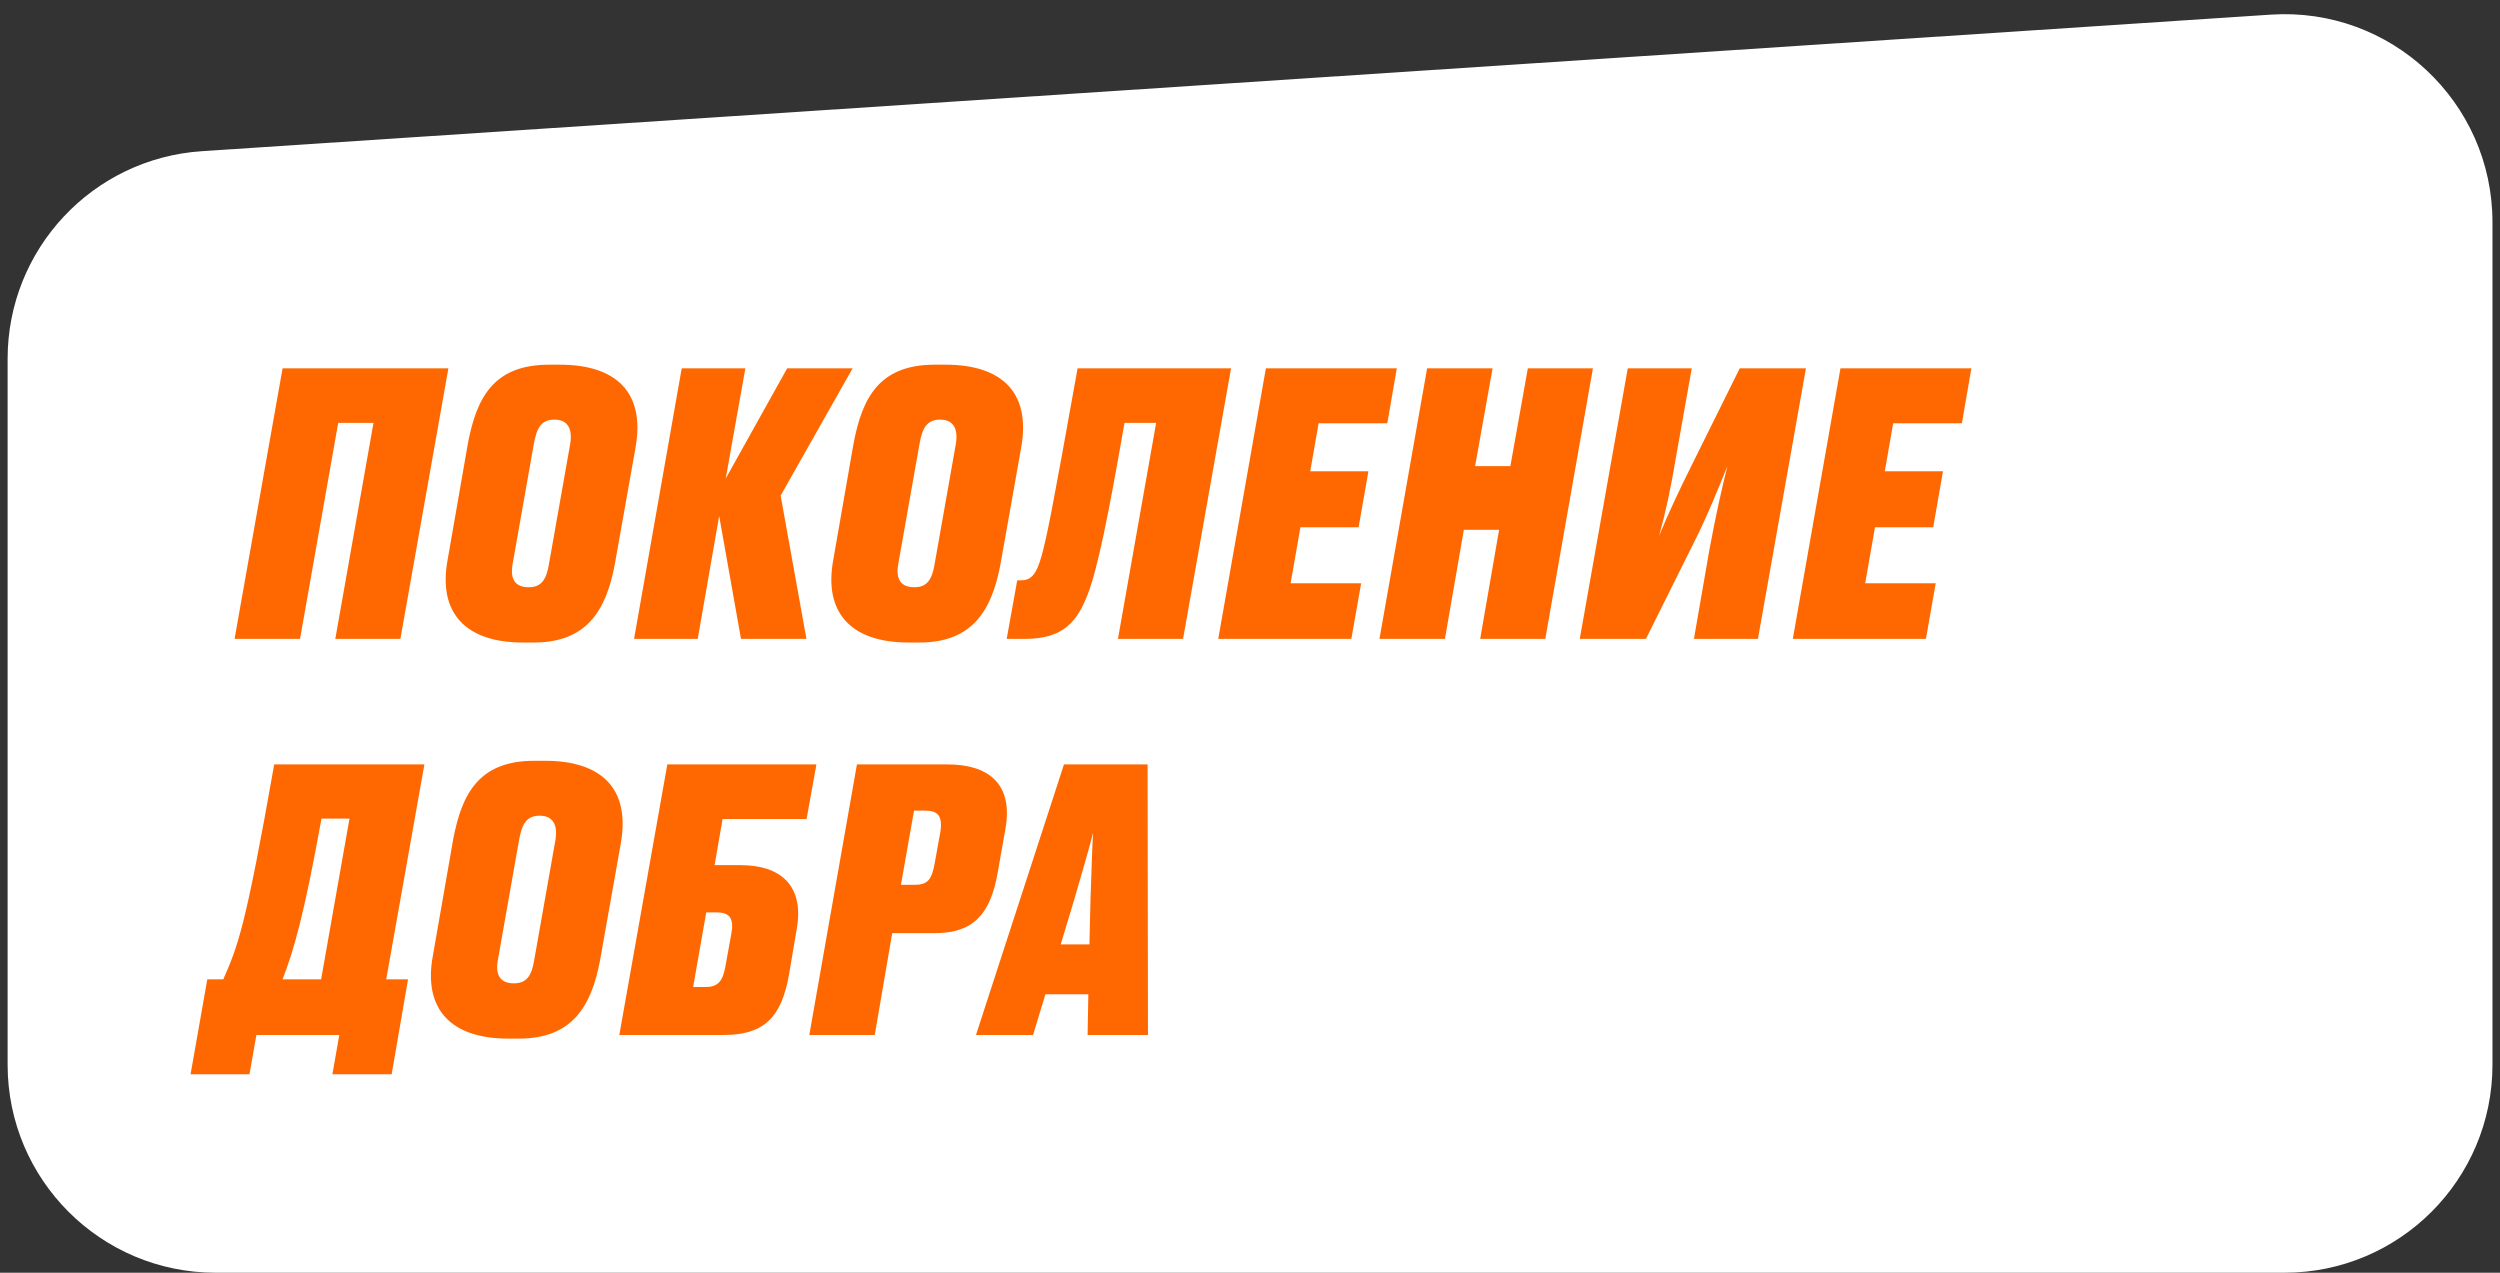
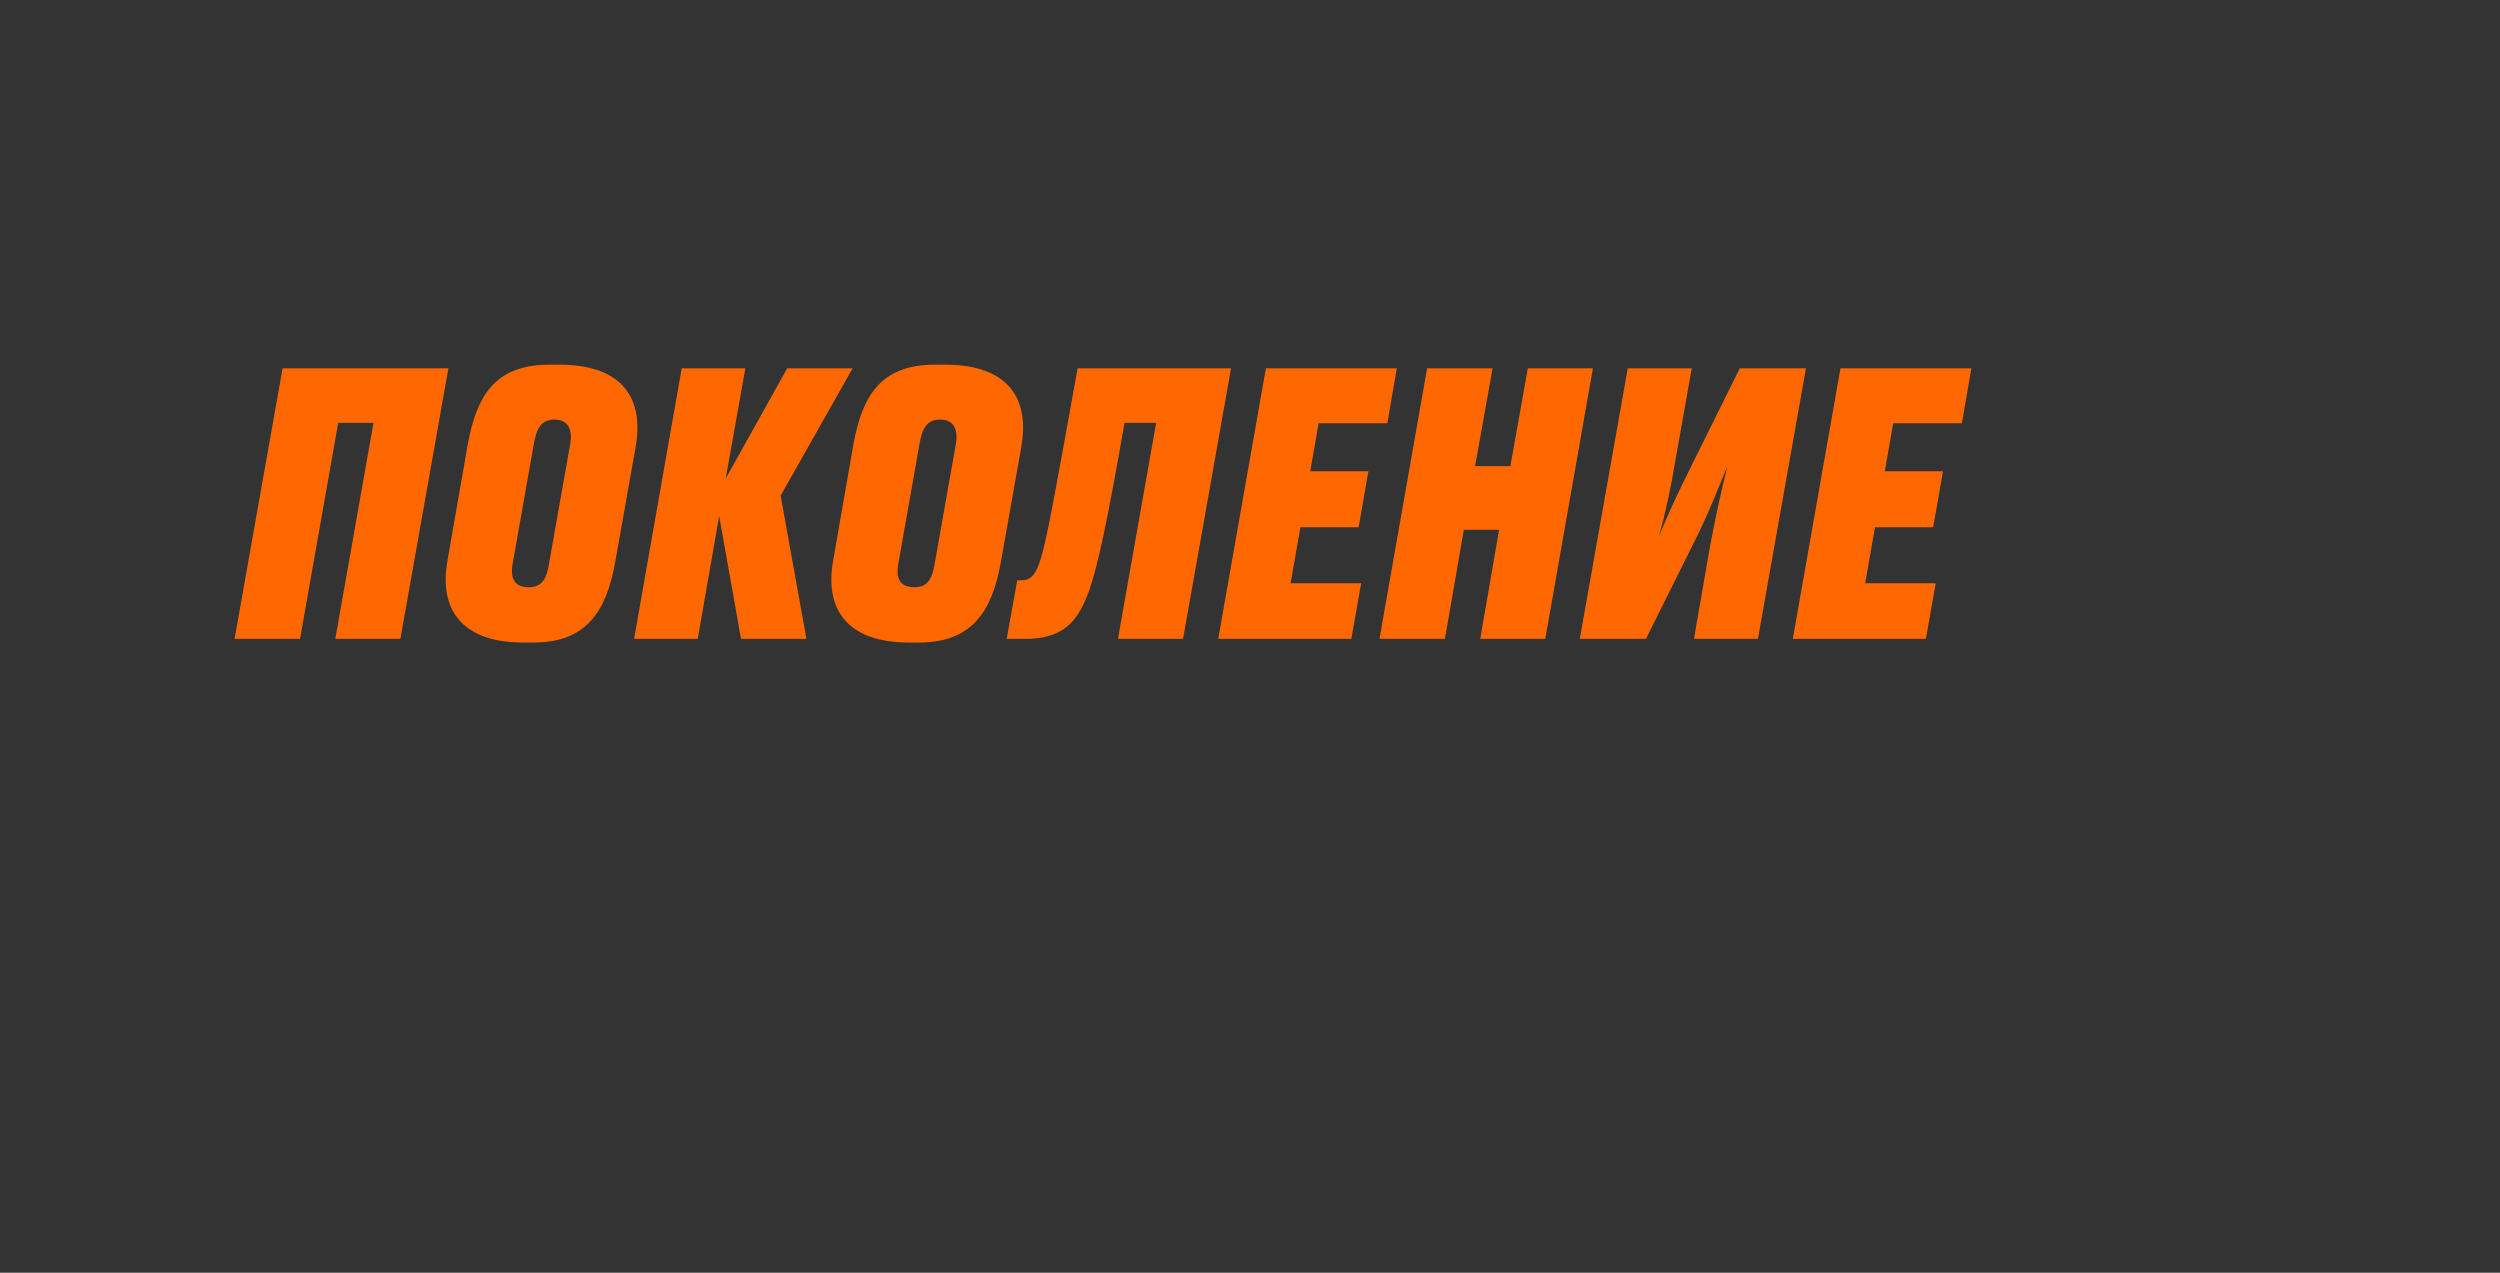
<svg xmlns="http://www.w3.org/2000/svg" width="165" height="84" viewBox="0 0 165 84" fill="none">
  <rect x="0" y="0" width="165" height="84" fill="#333333" stroke="none" />
-   <path d="M164.503 70.271V14.665C164.503 6.727 157.791 0.443 149.87 0.966L13.328 9.978C6.113 10.454 0.503 16.446 0.503 23.677V70.271C0.503 77.853 6.65 84 14.232 84H150.774C158.357 84 164.503 77.853 164.503 70.271Z" fill="white" />
  <path d="M15.482 42.166L18.65 24.31H29.594L26.426 42.166H22.13L24.65 27.91H22.322L19.802 42.166H15.482ZM41.949 29.518L40.581 37.222C40.005 40.318 38.709 42.406 35.228 42.406H34.508C30.788 42.406 28.892 40.51 29.541 36.958L30.884 29.254C31.46 26.206 32.612 24.07 36.236 24.07H36.956C40.605 24.07 42.596 25.846 41.949 29.518ZM36.236 37.198L37.629 29.326C37.821 28.198 37.389 27.694 36.596 27.694C35.757 27.694 35.42 28.198 35.228 29.326L33.837 37.198C33.645 38.23 34.005 38.758 34.892 38.758C35.733 38.758 36.069 38.254 36.236 37.198ZM48.906 42.166L47.465 34.054L46.05 42.166H41.849L44.993 24.31H49.194L47.898 31.582L51.953 24.31H56.273L51.522 32.71L53.225 42.166H48.906ZM67.402 29.518L66.034 37.222C65.458 40.318 64.162 42.406 60.682 42.406H59.962C56.242 42.406 54.346 40.51 54.994 36.958L56.338 29.254C56.914 26.206 58.066 24.07 61.69 24.07H62.41C66.058 24.07 68.05 25.846 67.402 29.518ZM61.69 37.198L63.082 29.326C63.274 28.198 62.842 27.694 62.05 27.694C61.21 27.694 60.874 28.198 60.682 29.326L59.29 37.198C59.098 38.23 59.458 38.758 60.346 38.758C61.186 38.758 61.522 38.254 61.69 37.198ZM73.785 42.166L76.305 27.91H74.217C73.137 34.126 72.441 37.534 71.793 39.214C71.097 41.038 70.161 42.166 67.665 42.166H66.441L67.137 38.302H67.377C68.025 38.302 68.385 37.966 68.745 36.694C69.129 35.254 69.393 33.958 71.121 24.31H81.249L78.081 42.166H73.785ZM83.548 24.31H92.188L91.564 27.934H87.028L86.476 31.102H90.316L89.668 34.798H85.828L85.18 38.494H89.836L89.188 42.166H80.404L83.548 24.31ZM91.045 42.166L94.189 24.31H98.509L97.357 30.766H99.685L100.837 24.31H105.133L101.989 42.166H97.693L98.941 34.966H96.613L95.365 42.166H91.045ZM111.8 42.166L112.808 36.358C113.216 34.126 113.648 32.206 114.008 30.766C113.456 32.11 112.664 34.126 111.728 35.95L108.632 42.166H104.264L107.432 24.31H111.656L110.624 30.118C110.264 32.302 109.904 33.934 109.496 35.374C110.096 33.91 110.864 32.278 111.752 30.502L114.824 24.31H119.192L116.024 42.166H111.8ZM121.47 24.31H130.11L129.486 27.934H124.95L124.398 31.102H128.238L127.59 34.798H123.75L123.102 38.494H127.758L127.11 42.166H118.326L121.47 24.31Z" fill="#FF6700" />
-   <path d="M13.682 64.636H14.738C15.698 62.428 16.178 61.348 18.098 50.452H28.01L25.49 64.636H26.93L25.85 70.9H21.938L22.394 68.308H16.922L16.466 70.9H12.578L13.682 64.636ZM18.65 64.636H21.194L23.066 54.028H21.218C20.066 60.388 19.418 62.644 18.65 64.636ZM40.974 55.66L39.606 63.364C39.03 66.46 37.734 68.548 34.254 68.548H33.534C29.814 68.548 27.918 66.652 28.566 63.1L29.91 55.396C30.486 52.348 31.638 50.212 35.262 50.212H35.982C39.63 50.212 41.622 51.988 40.974 55.66ZM35.262 63.34L36.654 55.468C36.846 54.34 36.414 53.836 35.622 53.836C34.782 53.836 34.446 54.34 34.254 55.468L32.862 63.34C32.67 64.372 33.03 64.9 33.918 64.9C34.758 64.9 35.094 64.396 35.262 63.34ZM40.875 68.308L44.043 50.452H53.883L53.235 54.052H47.691L47.163 57.1H48.891C51.483 57.1 53.091 58.42 52.587 61.3L52.083 64.276C51.579 67.228 50.355 68.308 47.763 68.308H40.875ZM46.611 60.22L45.747 65.14H46.587C47.427 65.14 47.715 64.708 47.883 63.748L48.267 61.636C48.459 60.604 48.147 60.22 47.307 60.22H46.611ZM61.694 61.588H58.886L57.734 68.308H53.414L56.558 50.452H62.558C65.102 50.452 66.926 51.628 66.35 54.748L65.846 57.604C65.366 60.316 64.262 61.588 61.694 61.588ZM60.326 53.5L59.462 58.396H60.398C61.262 58.396 61.502 58.012 61.694 56.956L62.054 54.964C62.246 53.836 61.886 53.5 61.046 53.5H60.326ZM70.918 59.308L70.006 62.332H71.902L71.974 59.332C72.046 57.508 72.07 56.092 72.142 54.964C71.878 56.02 71.47 57.412 70.918 59.308ZM71.782 68.308L71.83 65.62H68.998L68.182 68.308H64.414L70.222 50.452H75.742L75.766 68.308H71.782Z" fill="#FF6700" />
</svg>